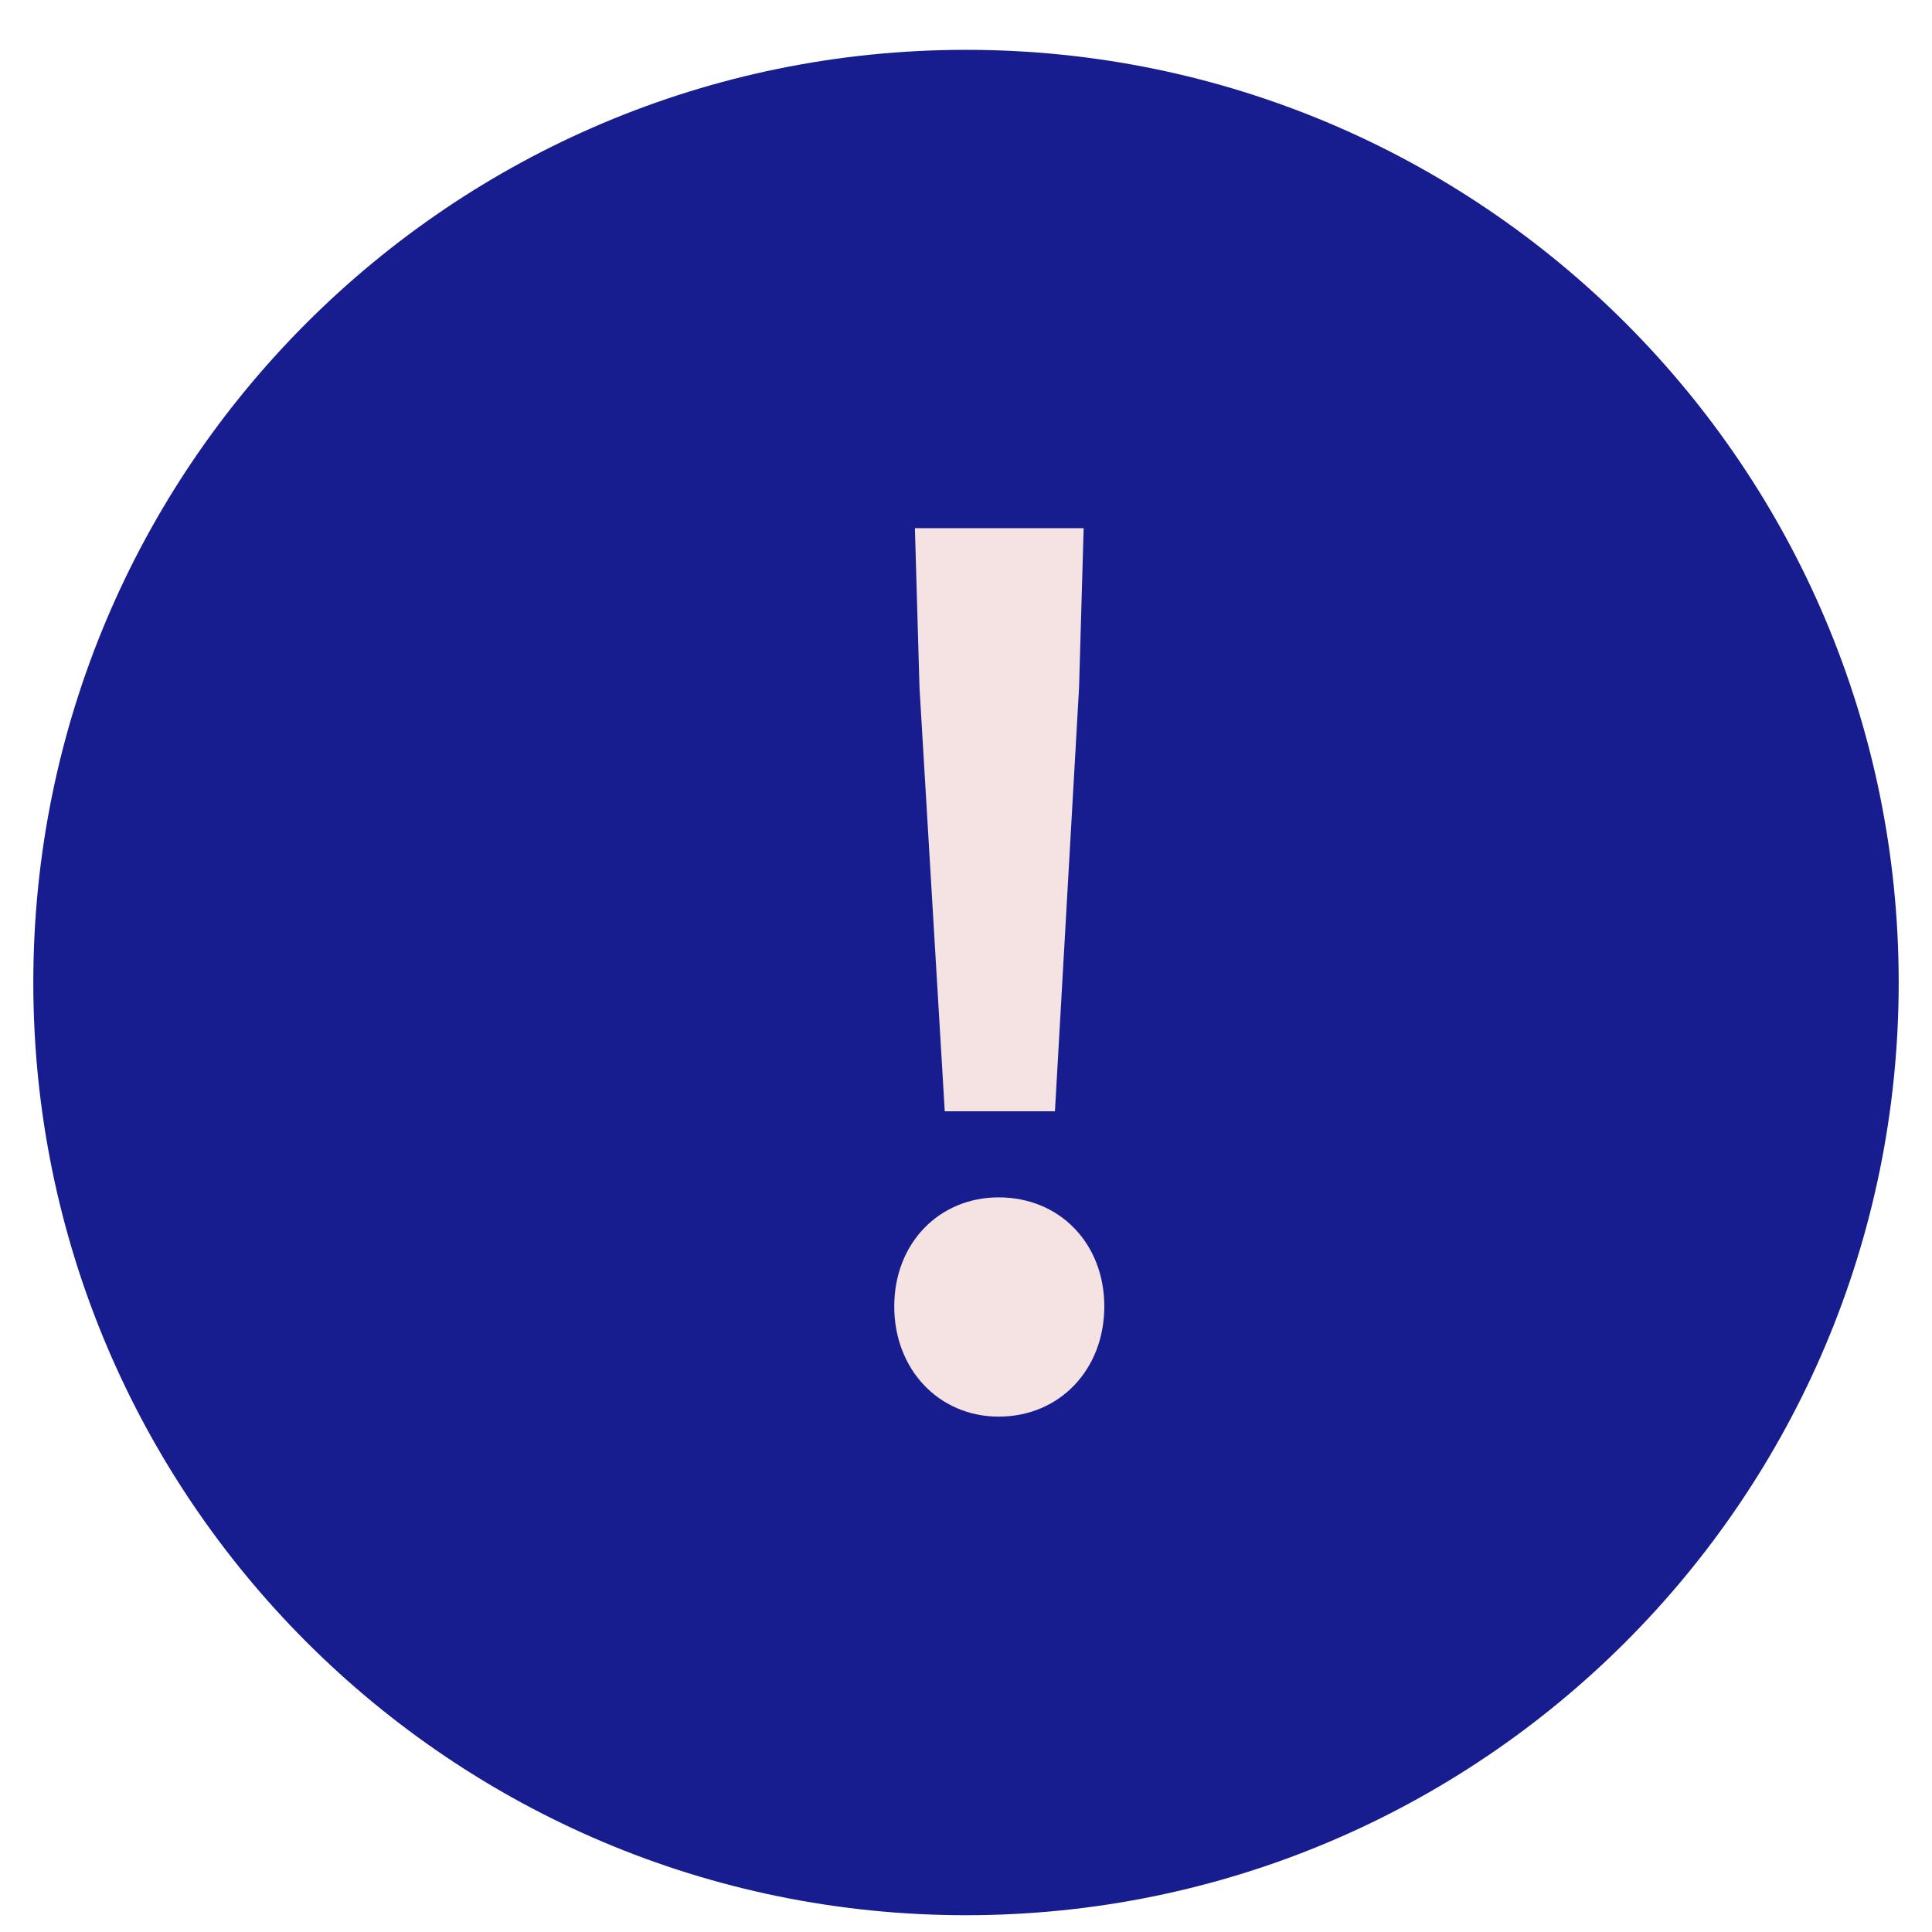
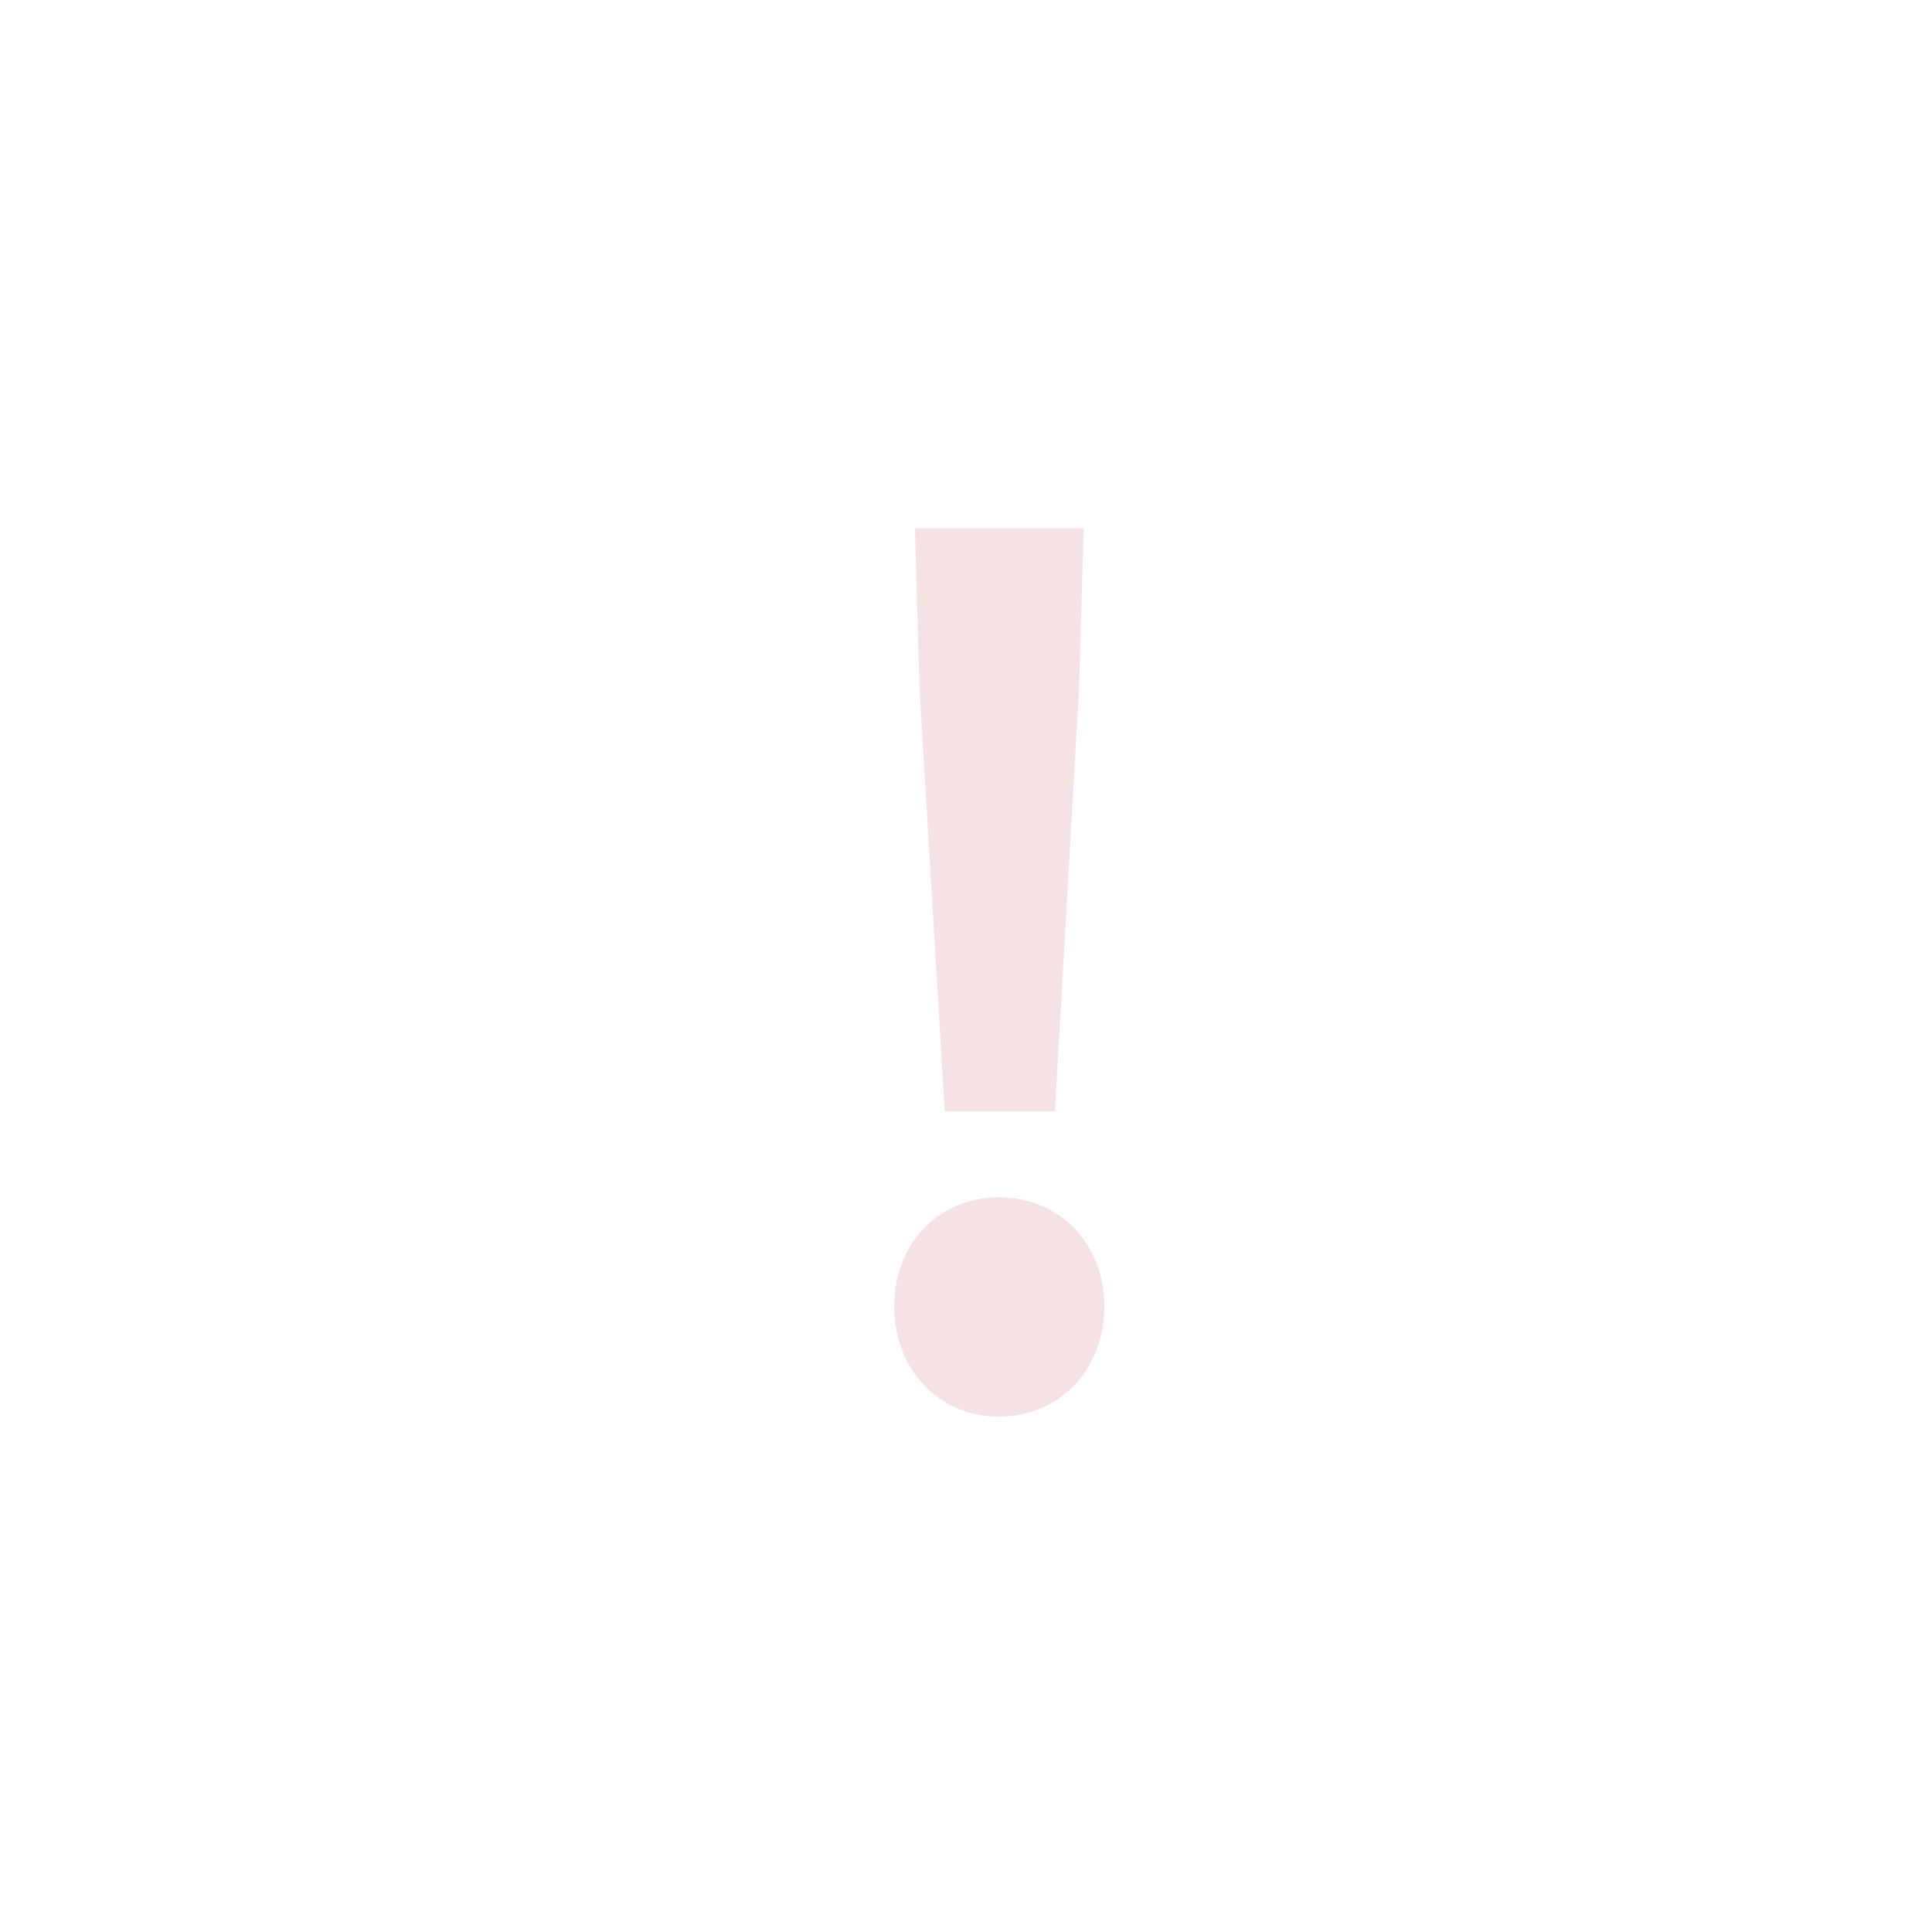
<svg xmlns="http://www.w3.org/2000/svg" width="29" height="29" viewBox="0 0 29 29" fill="none">
-   <path d="M14.5 28.748C22.232 28.748 28.5 22.48 28.5 14.748C28.5 7.016 22.232 0.748 14.5 0.748C6.768 0.748 0.5 7.016 0.5 14.748C0.5 22.48 6.768 28.748 14.5 28.748Z" fill="#171C8F" />
  <path d="M14.181 16.681H15.835L16.197 10.323L16.266 7.928H13.733L13.802 10.323L14.181 16.681ZM14.991 21.264C15.904 21.264 16.576 20.558 16.576 19.61C16.576 18.662 15.904 17.973 14.991 17.973C14.095 17.973 13.423 18.662 13.423 19.61C13.423 20.558 14.095 21.264 14.991 21.264Z" fill="#F5E2E2" />
</svg>